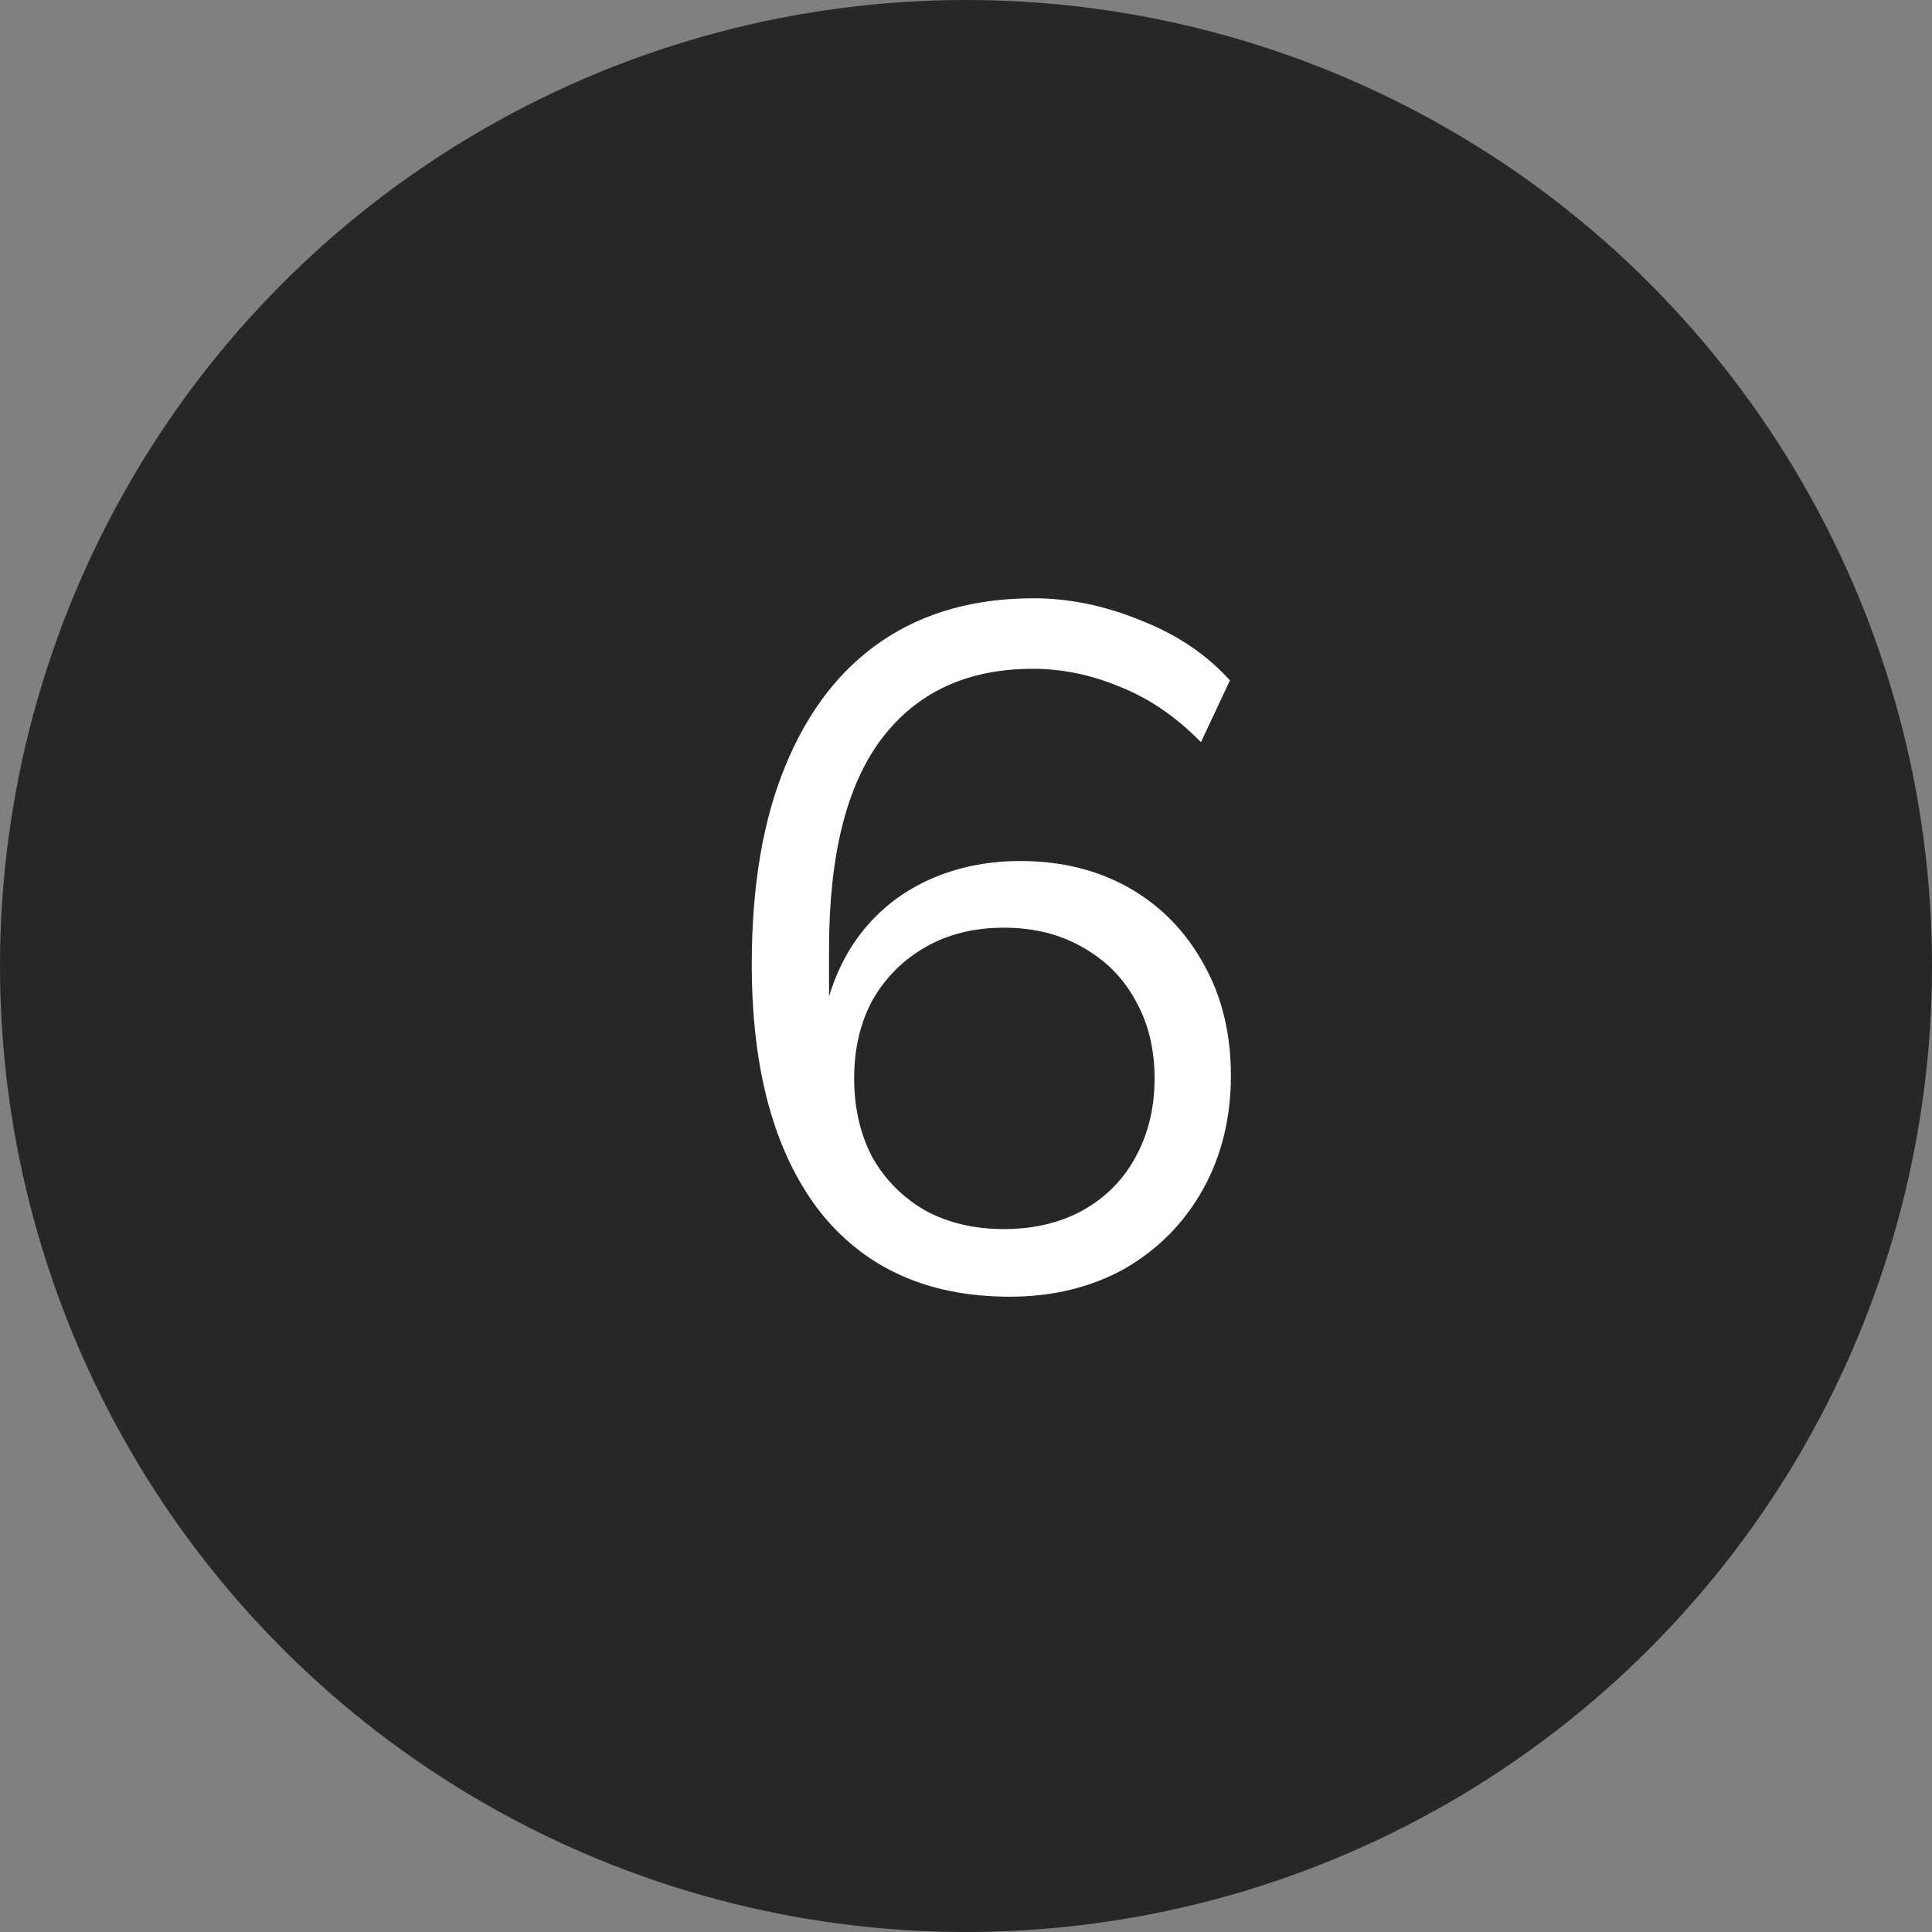
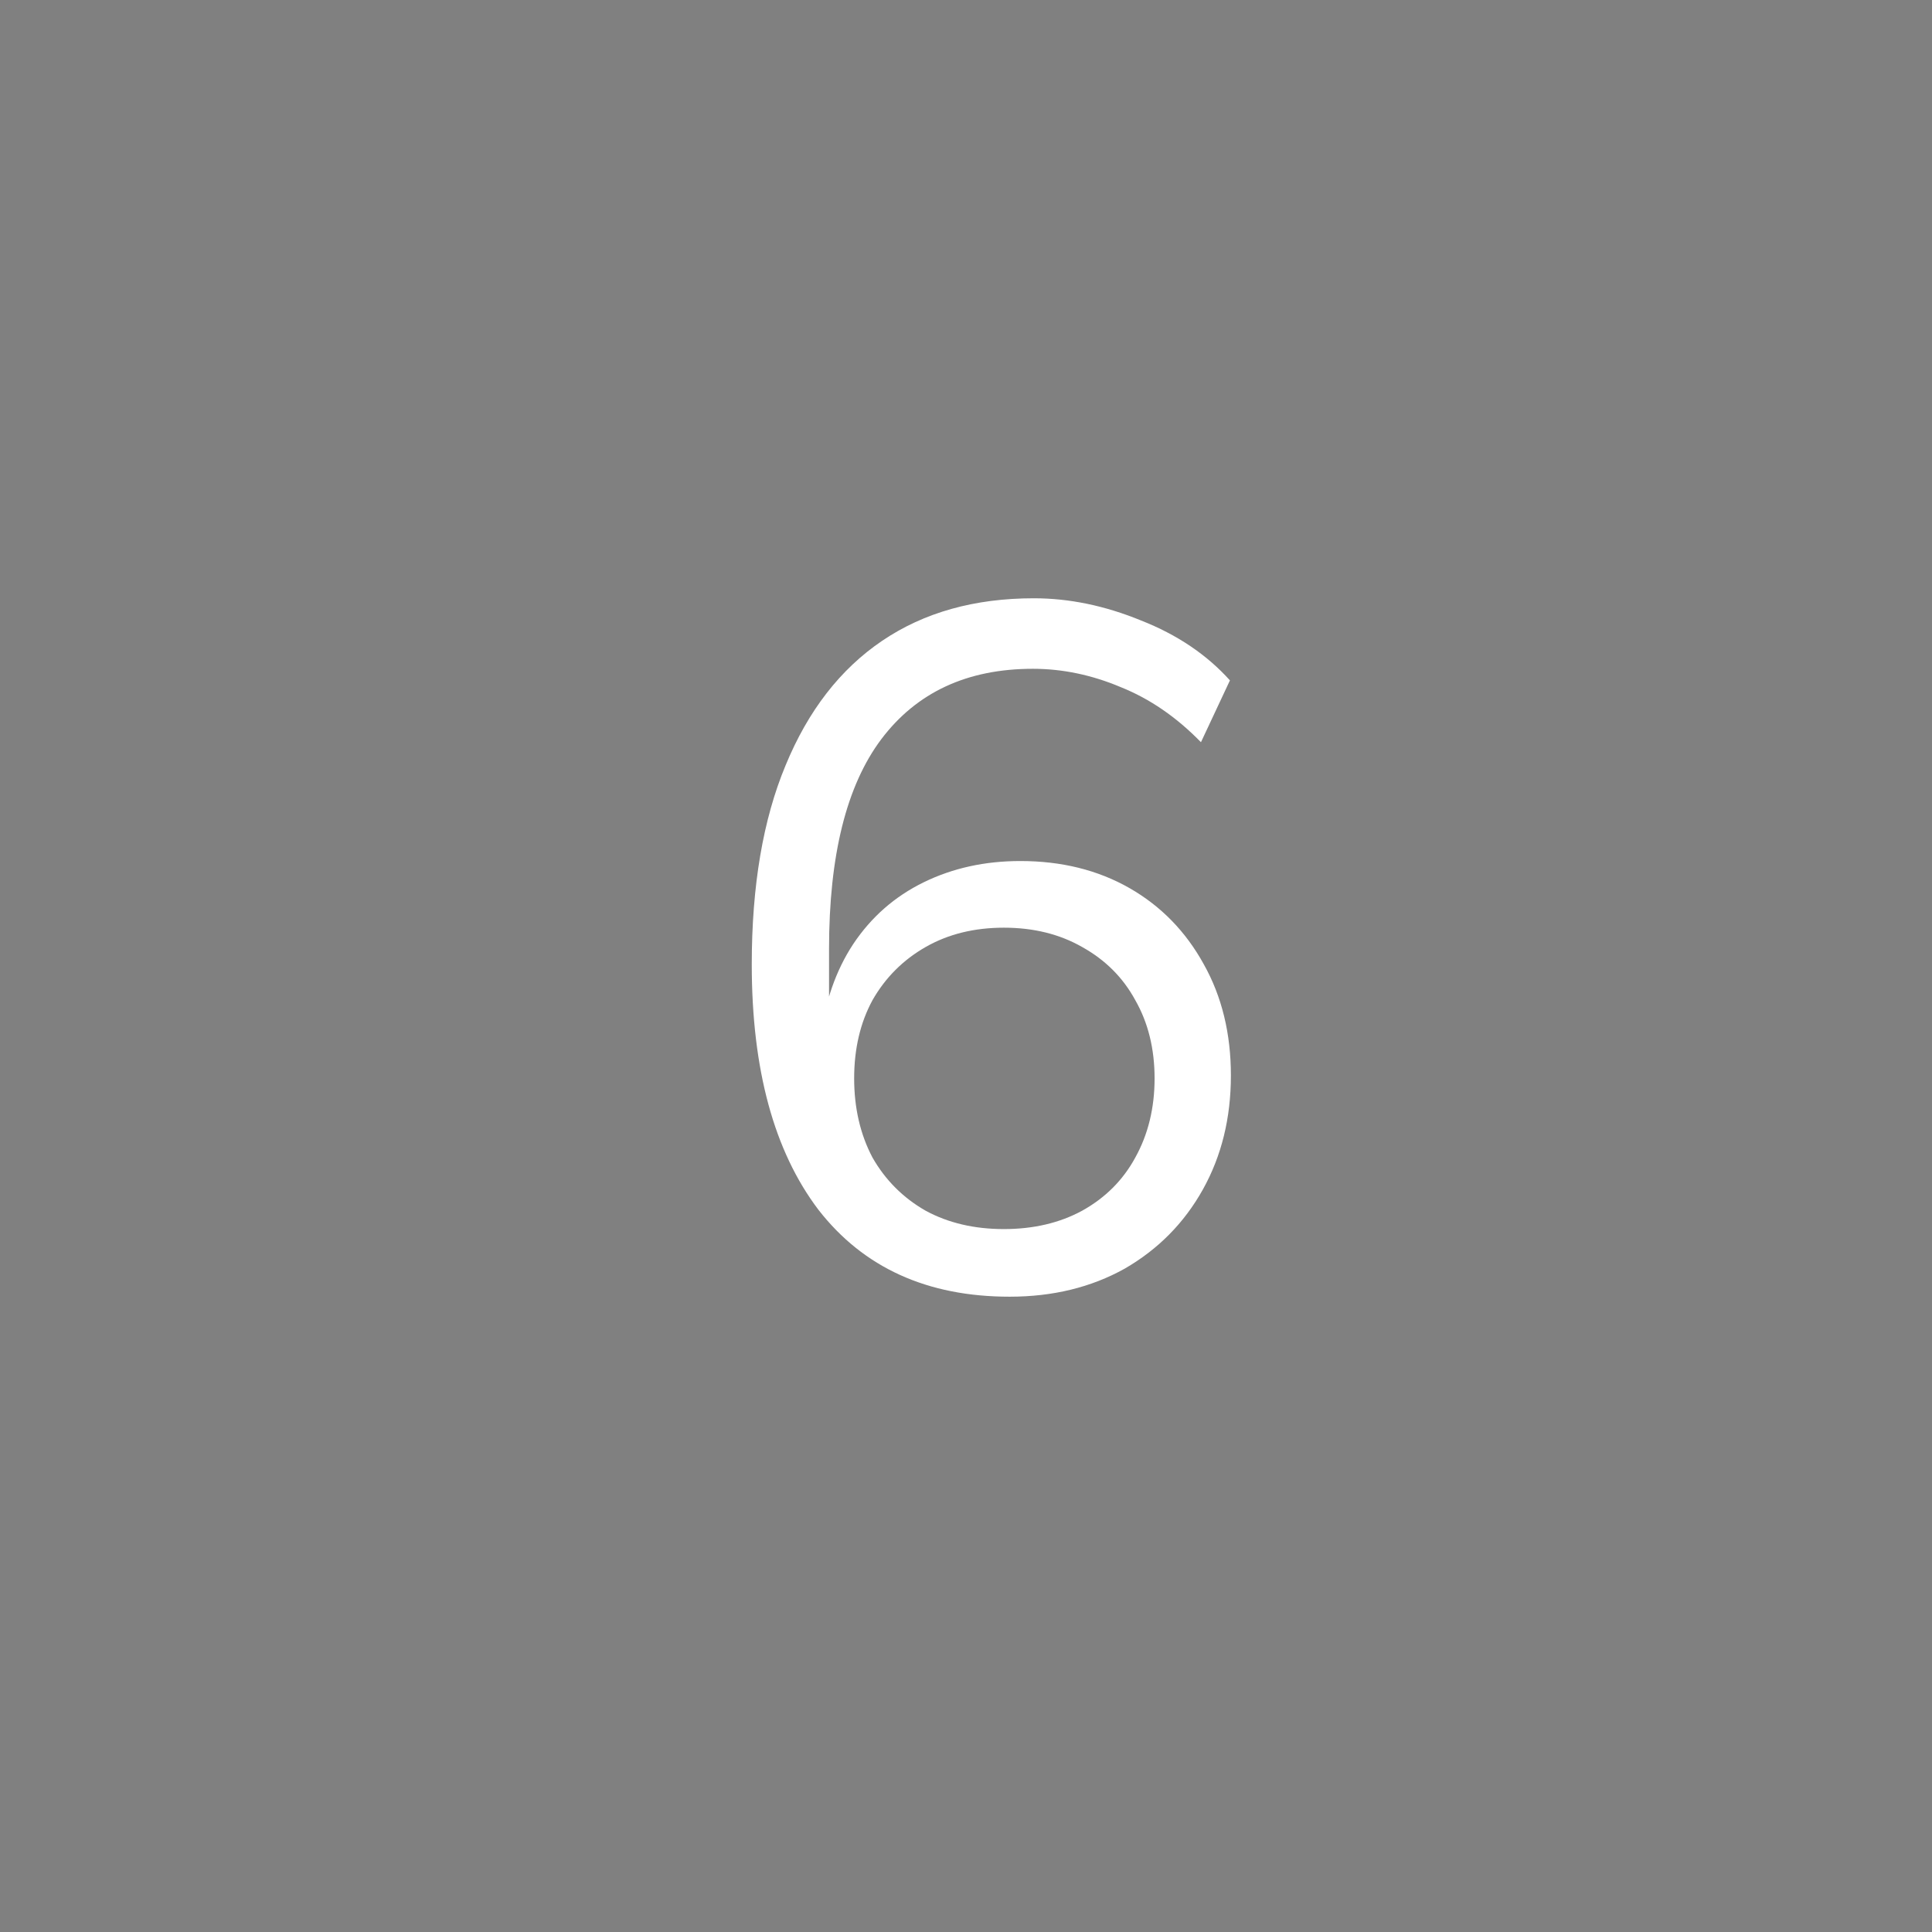
<svg xmlns="http://www.w3.org/2000/svg" width="36" height="36" viewBox="0 0 36 36" fill="none">
  <rect x="0" y="0" width="36" height="36" fill="#808080" stroke="none" />
-   <circle cx="18" cy="18" r="18" fill="#272727" />
-   <path d="M18.814 24.162C17.278 24.162 16.09 23.622 15.25 22.542C14.422 21.45 14.008 19.926 14.008 17.97C14.008 16.506 14.218 15.27 14.638 14.262C15.058 13.242 15.658 12.468 16.438 11.94C17.218 11.412 18.16 11.148 19.264 11.148C19.924 11.148 20.59 11.286 21.262 11.562C21.934 11.826 22.486 12.198 22.918 12.678L22.378 13.83C21.922 13.362 21.424 13.02 20.884 12.804C20.344 12.576 19.798 12.462 19.246 12.462C18.022 12.462 17.08 12.9 16.42 13.776C15.772 14.64 15.448 15.942 15.448 17.682V19.356H15.286C15.37 18.672 15.574 18.084 15.898 17.592C16.234 17.088 16.672 16.704 17.212 16.44C17.752 16.176 18.352 16.044 19.012 16.044C19.78 16.044 20.458 16.212 21.046 16.548C21.634 16.884 22.096 17.358 22.432 17.97C22.768 18.57 22.936 19.26 22.936 20.04C22.936 20.832 22.762 21.54 22.414 22.164C22.066 22.788 21.58 23.28 20.956 23.64C20.332 23.988 19.618 24.162 18.814 24.162ZM18.706 22.902C19.258 22.902 19.744 22.788 20.164 22.56C20.596 22.32 20.926 21.99 21.154 21.57C21.394 21.138 21.514 20.646 21.514 20.094C21.514 19.542 21.394 19.056 21.154 18.636C20.926 18.216 20.596 17.886 20.164 17.646C19.744 17.406 19.258 17.286 18.706 17.286C18.154 17.286 17.668 17.406 17.248 17.646C16.828 17.886 16.498 18.216 16.258 18.636C16.03 19.056 15.916 19.542 15.916 20.094C15.916 20.646 16.03 21.138 16.258 21.57C16.498 21.99 16.828 22.32 17.248 22.56C17.668 22.788 18.154 22.902 18.706 22.902Z" fill="white" />
+   <path d="M18.814 24.162C17.278 24.162 16.09 23.622 15.25 22.542C14.422 21.45 14.008 19.926 14.008 17.97C14.008 16.506 14.218 15.27 14.638 14.262C15.058 13.242 15.658 12.468 16.438 11.94C17.218 11.412 18.16 11.148 19.264 11.148C19.924 11.148 20.59 11.286 21.262 11.562C21.934 11.826 22.486 12.198 22.918 12.678L22.378 13.83C21.922 13.362 21.424 13.02 20.884 12.804C20.344 12.576 19.798 12.462 19.246 12.462C18.022 12.462 17.08 12.9 16.42 13.776C15.772 14.64 15.448 15.942 15.448 17.682V19.356H15.286C15.37 18.672 15.574 18.084 15.898 17.592C16.234 17.088 16.672 16.704 17.212 16.44C17.752 16.176 18.352 16.044 19.012 16.044C19.78 16.044 20.458 16.212 21.046 16.548C21.634 16.884 22.096 17.358 22.432 17.97C22.768 18.57 22.936 19.26 22.936 20.04C22.936 20.832 22.762 21.54 22.414 22.164C22.066 22.788 21.58 23.28 20.956 23.64C20.332 23.988 19.618 24.162 18.814 24.162ZM18.706 22.902C19.258 22.902 19.744 22.788 20.164 22.56C20.596 22.32 20.926 21.99 21.154 21.57C21.394 21.138 21.514 20.646 21.514 20.094C21.514 19.542 21.394 19.056 21.154 18.636C20.926 18.216 20.596 17.886 20.164 17.646C19.744 17.406 19.258 17.286 18.706 17.286C18.154 17.286 17.668 17.406 17.248 17.646C16.828 17.886 16.498 18.216 16.258 18.636C16.03 19.056 15.916 19.542 15.916 20.094C15.916 20.646 16.03 21.138 16.258 21.57C16.498 21.99 16.828 22.32 17.248 22.56C17.668 22.788 18.154 22.902 18.706 22.902" fill="white" />
</svg>